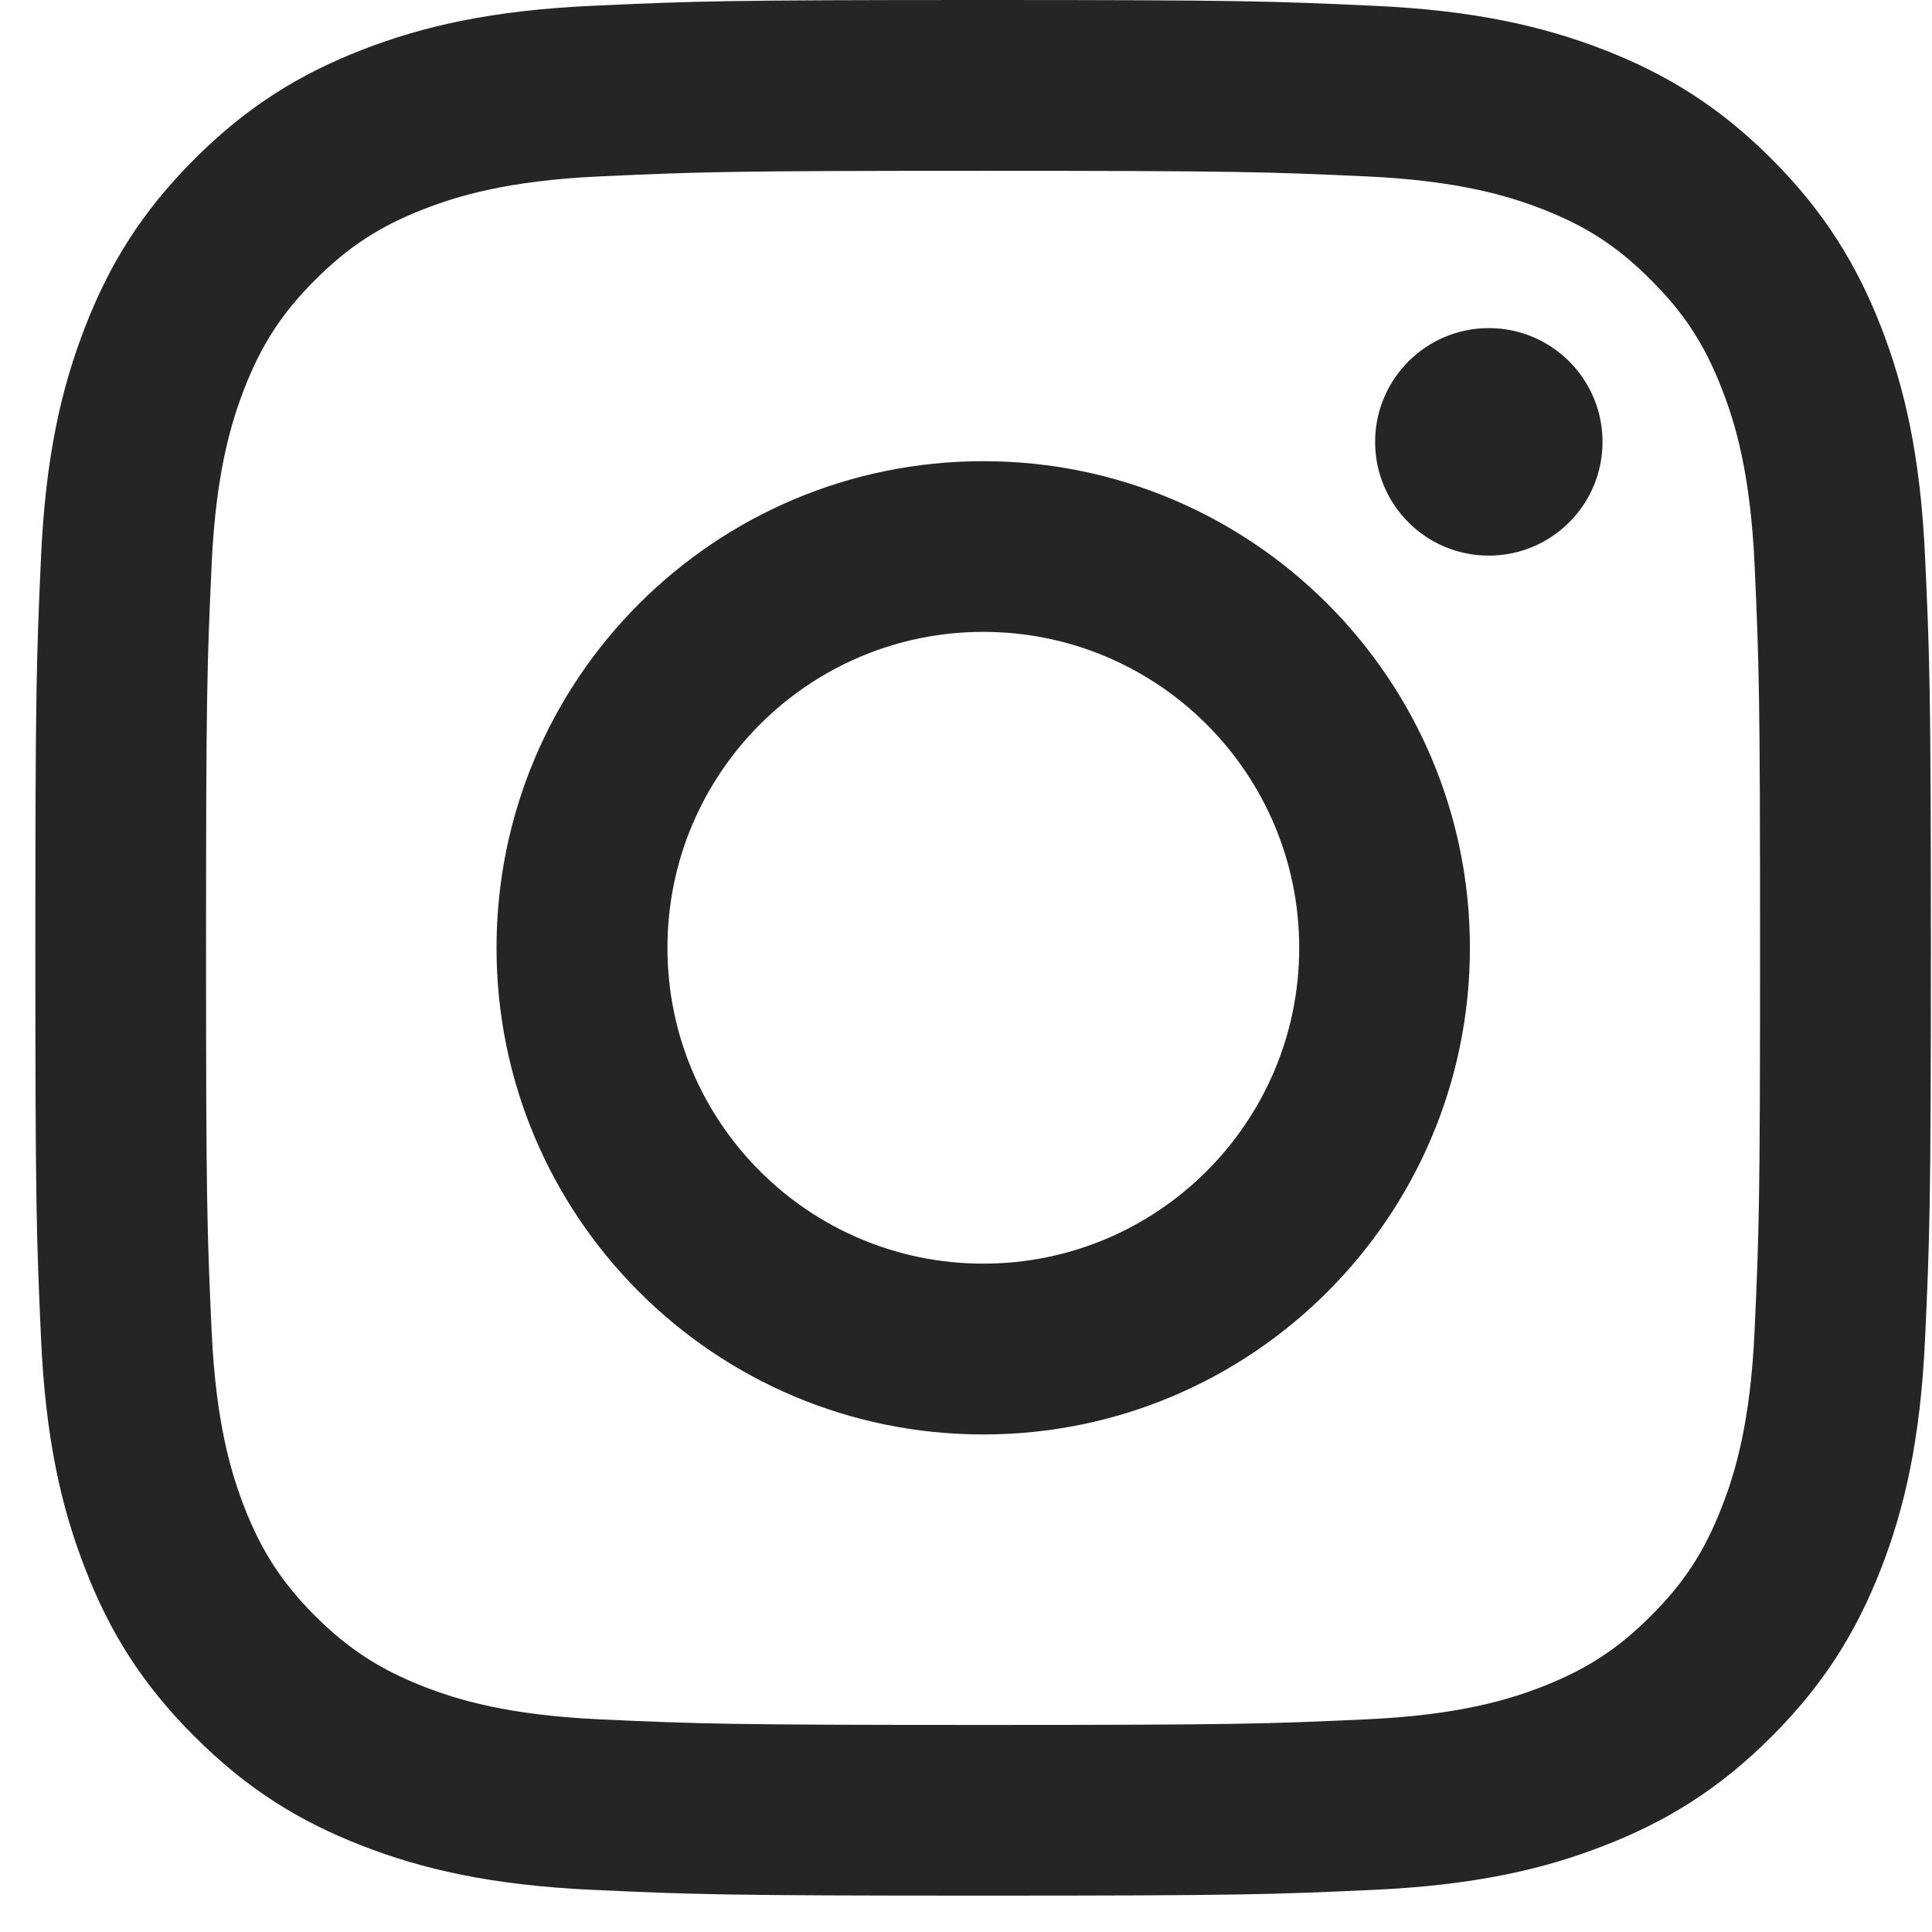
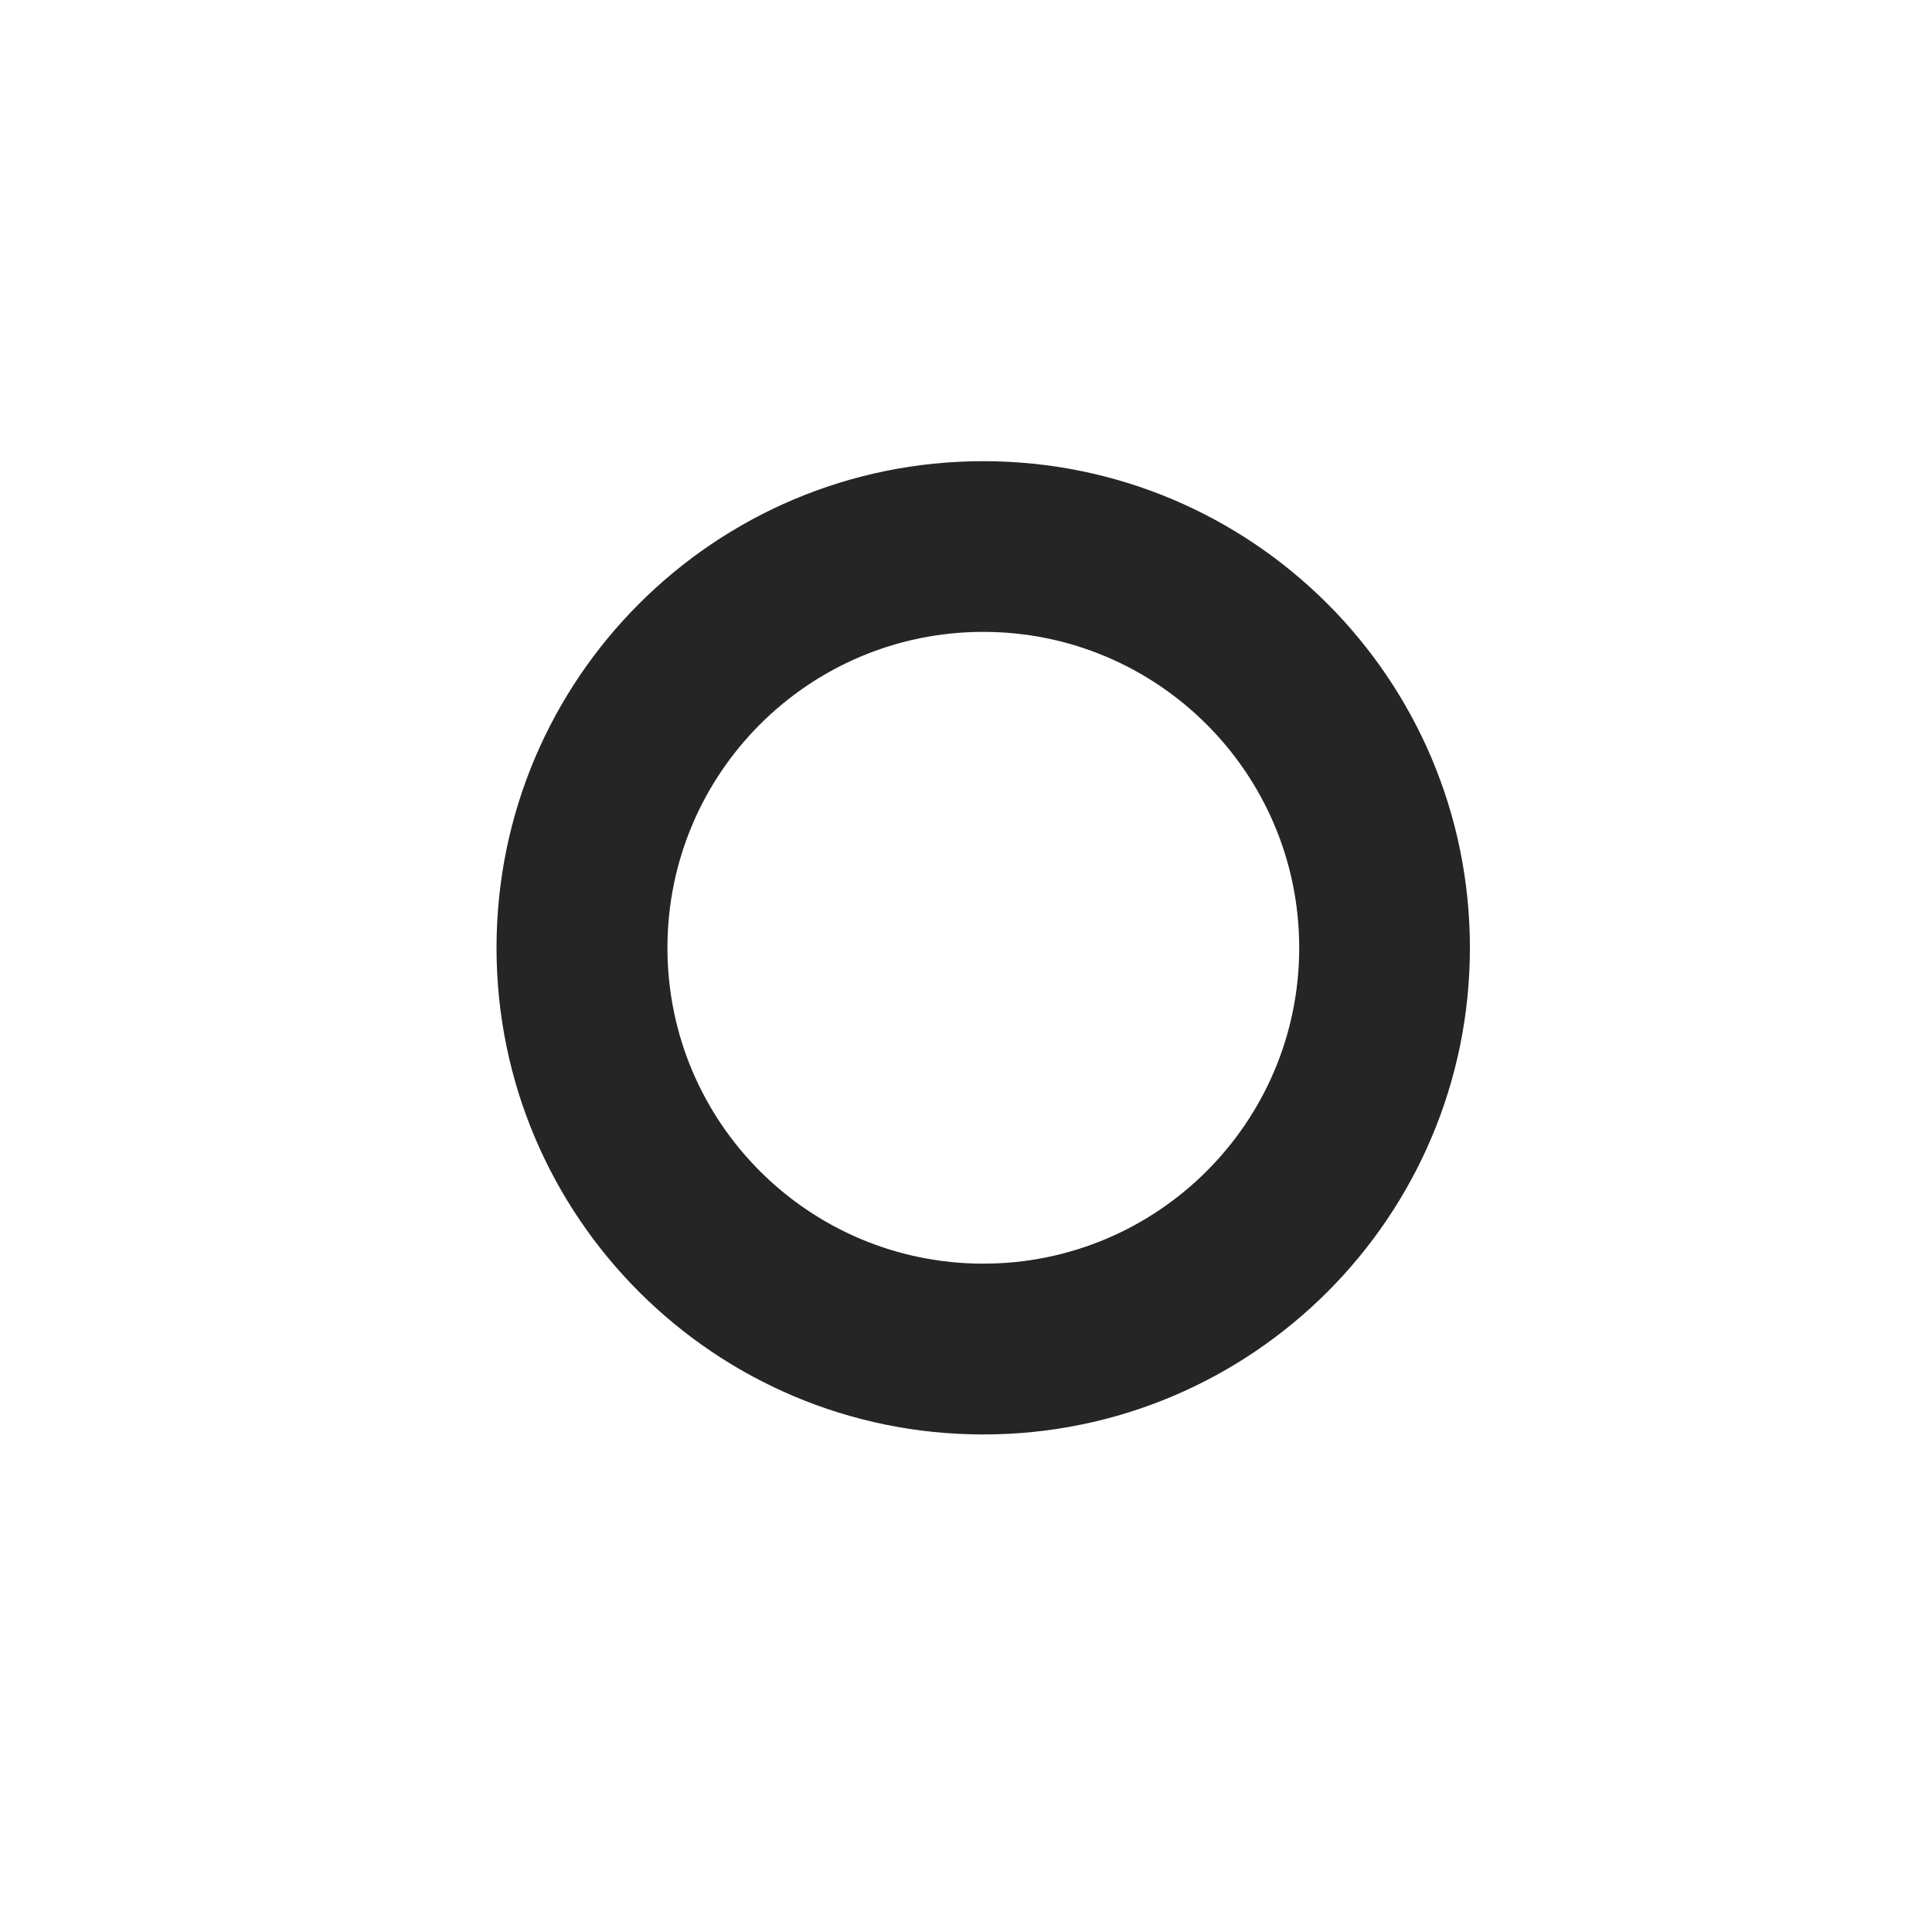
<svg xmlns="http://www.w3.org/2000/svg" width="17" height="17" viewBox="0 0 17 17" fill="none">
  <path d="M8.652 4.058C6.287 4.058 4.369 5.975 4.369 8.34C4.369 10.705 6.287 12.622 8.652 12.622C11.017 12.622 12.934 10.705 12.934 8.34C12.934 5.975 11.017 4.058 8.652 4.058ZM8.652 11.119C7.117 11.119 5.873 9.875 5.873 8.34C5.873 6.805 7.117 5.56 8.652 5.56C10.187 5.56 11.432 6.805 11.432 8.34C11.432 9.875 10.187 11.119 8.652 11.119Z" fill="#252525" />
-   <path d="M14.101 3.888C14.101 4.441 13.653 4.889 13.1 4.889C12.547 4.889 12.1 4.441 12.1 3.888C12.1 3.336 12.548 2.887 13.1 2.887C13.652 2.887 14.101 3.335 14.101 3.888Z" fill="#252525" />
-   <path d="M16.939 4.901C16.899 4.013 16.758 3.408 16.552 2.877C16.338 2.329 16.053 1.864 15.59 1.4C15.127 0.936 14.661 0.651 14.113 0.438C13.582 0.232 12.976 0.091 12.089 0.051C11.199 0.01 10.915 0 8.65 0C6.386 0 6.102 0.01 5.212 0.051C4.324 0.091 3.718 0.232 3.187 0.438C2.639 0.651 2.174 0.936 1.711 1.4C1.246 1.864 0.961 2.329 0.749 2.877C0.542 3.408 0.401 4.013 0.361 4.901C0.321 5.791 0.311 6.075 0.311 8.34C0.311 10.604 0.321 10.889 0.361 11.778C0.401 12.665 0.542 13.272 0.749 13.802C0.961 14.351 1.246 14.816 1.711 15.279C2.174 15.743 2.639 16.029 3.187 16.241C3.718 16.448 4.324 16.588 5.212 16.629C6.102 16.67 6.386 16.68 8.65 16.68C10.915 16.68 11.199 16.67 12.089 16.629C12.976 16.588 13.582 16.448 14.113 16.241C14.661 16.029 15.127 15.743 15.59 15.279C16.053 14.816 16.338 14.351 16.552 13.802C16.758 13.272 16.899 12.665 16.939 11.778C16.98 10.889 16.99 10.604 16.99 8.34C16.99 6.075 16.98 5.791 16.939 4.901ZM15.439 11.71C15.402 12.523 15.266 12.965 15.151 13.259C15 13.648 14.82 13.926 14.527 14.218C14.236 14.51 13.958 14.69 13.569 14.842C13.275 14.956 12.833 15.092 12.02 15.129C11.141 15.169 10.877 15.178 8.65 15.178C6.424 15.178 6.159 15.169 5.281 15.129C4.467 15.092 4.026 14.956 3.732 14.842C3.343 14.69 3.065 14.51 2.772 14.218C2.481 13.926 2.3 13.648 2.149 13.259C2.035 12.965 1.899 12.523 1.862 11.71C1.822 10.832 1.813 10.567 1.813 8.341C1.813 6.114 1.822 5.85 1.862 4.971C1.899 4.157 2.035 3.716 2.149 3.422C2.3 3.033 2.481 2.755 2.772 2.464C3.065 2.171 3.343 1.99 3.732 1.839C4.026 1.725 4.467 1.589 5.281 1.552C6.159 1.512 6.424 1.503 8.65 1.503C10.877 1.503 11.14 1.512 12.02 1.552C12.833 1.589 13.275 1.725 13.569 1.839C13.958 1.99 14.236 2.171 14.527 2.464C14.82 2.755 15 3.033 15.151 3.422C15.266 3.716 15.402 4.157 15.439 4.971C15.479 5.85 15.487 6.114 15.487 8.341C15.487 10.567 15.479 10.832 15.439 11.71Z" fill="#252525" />
</svg>